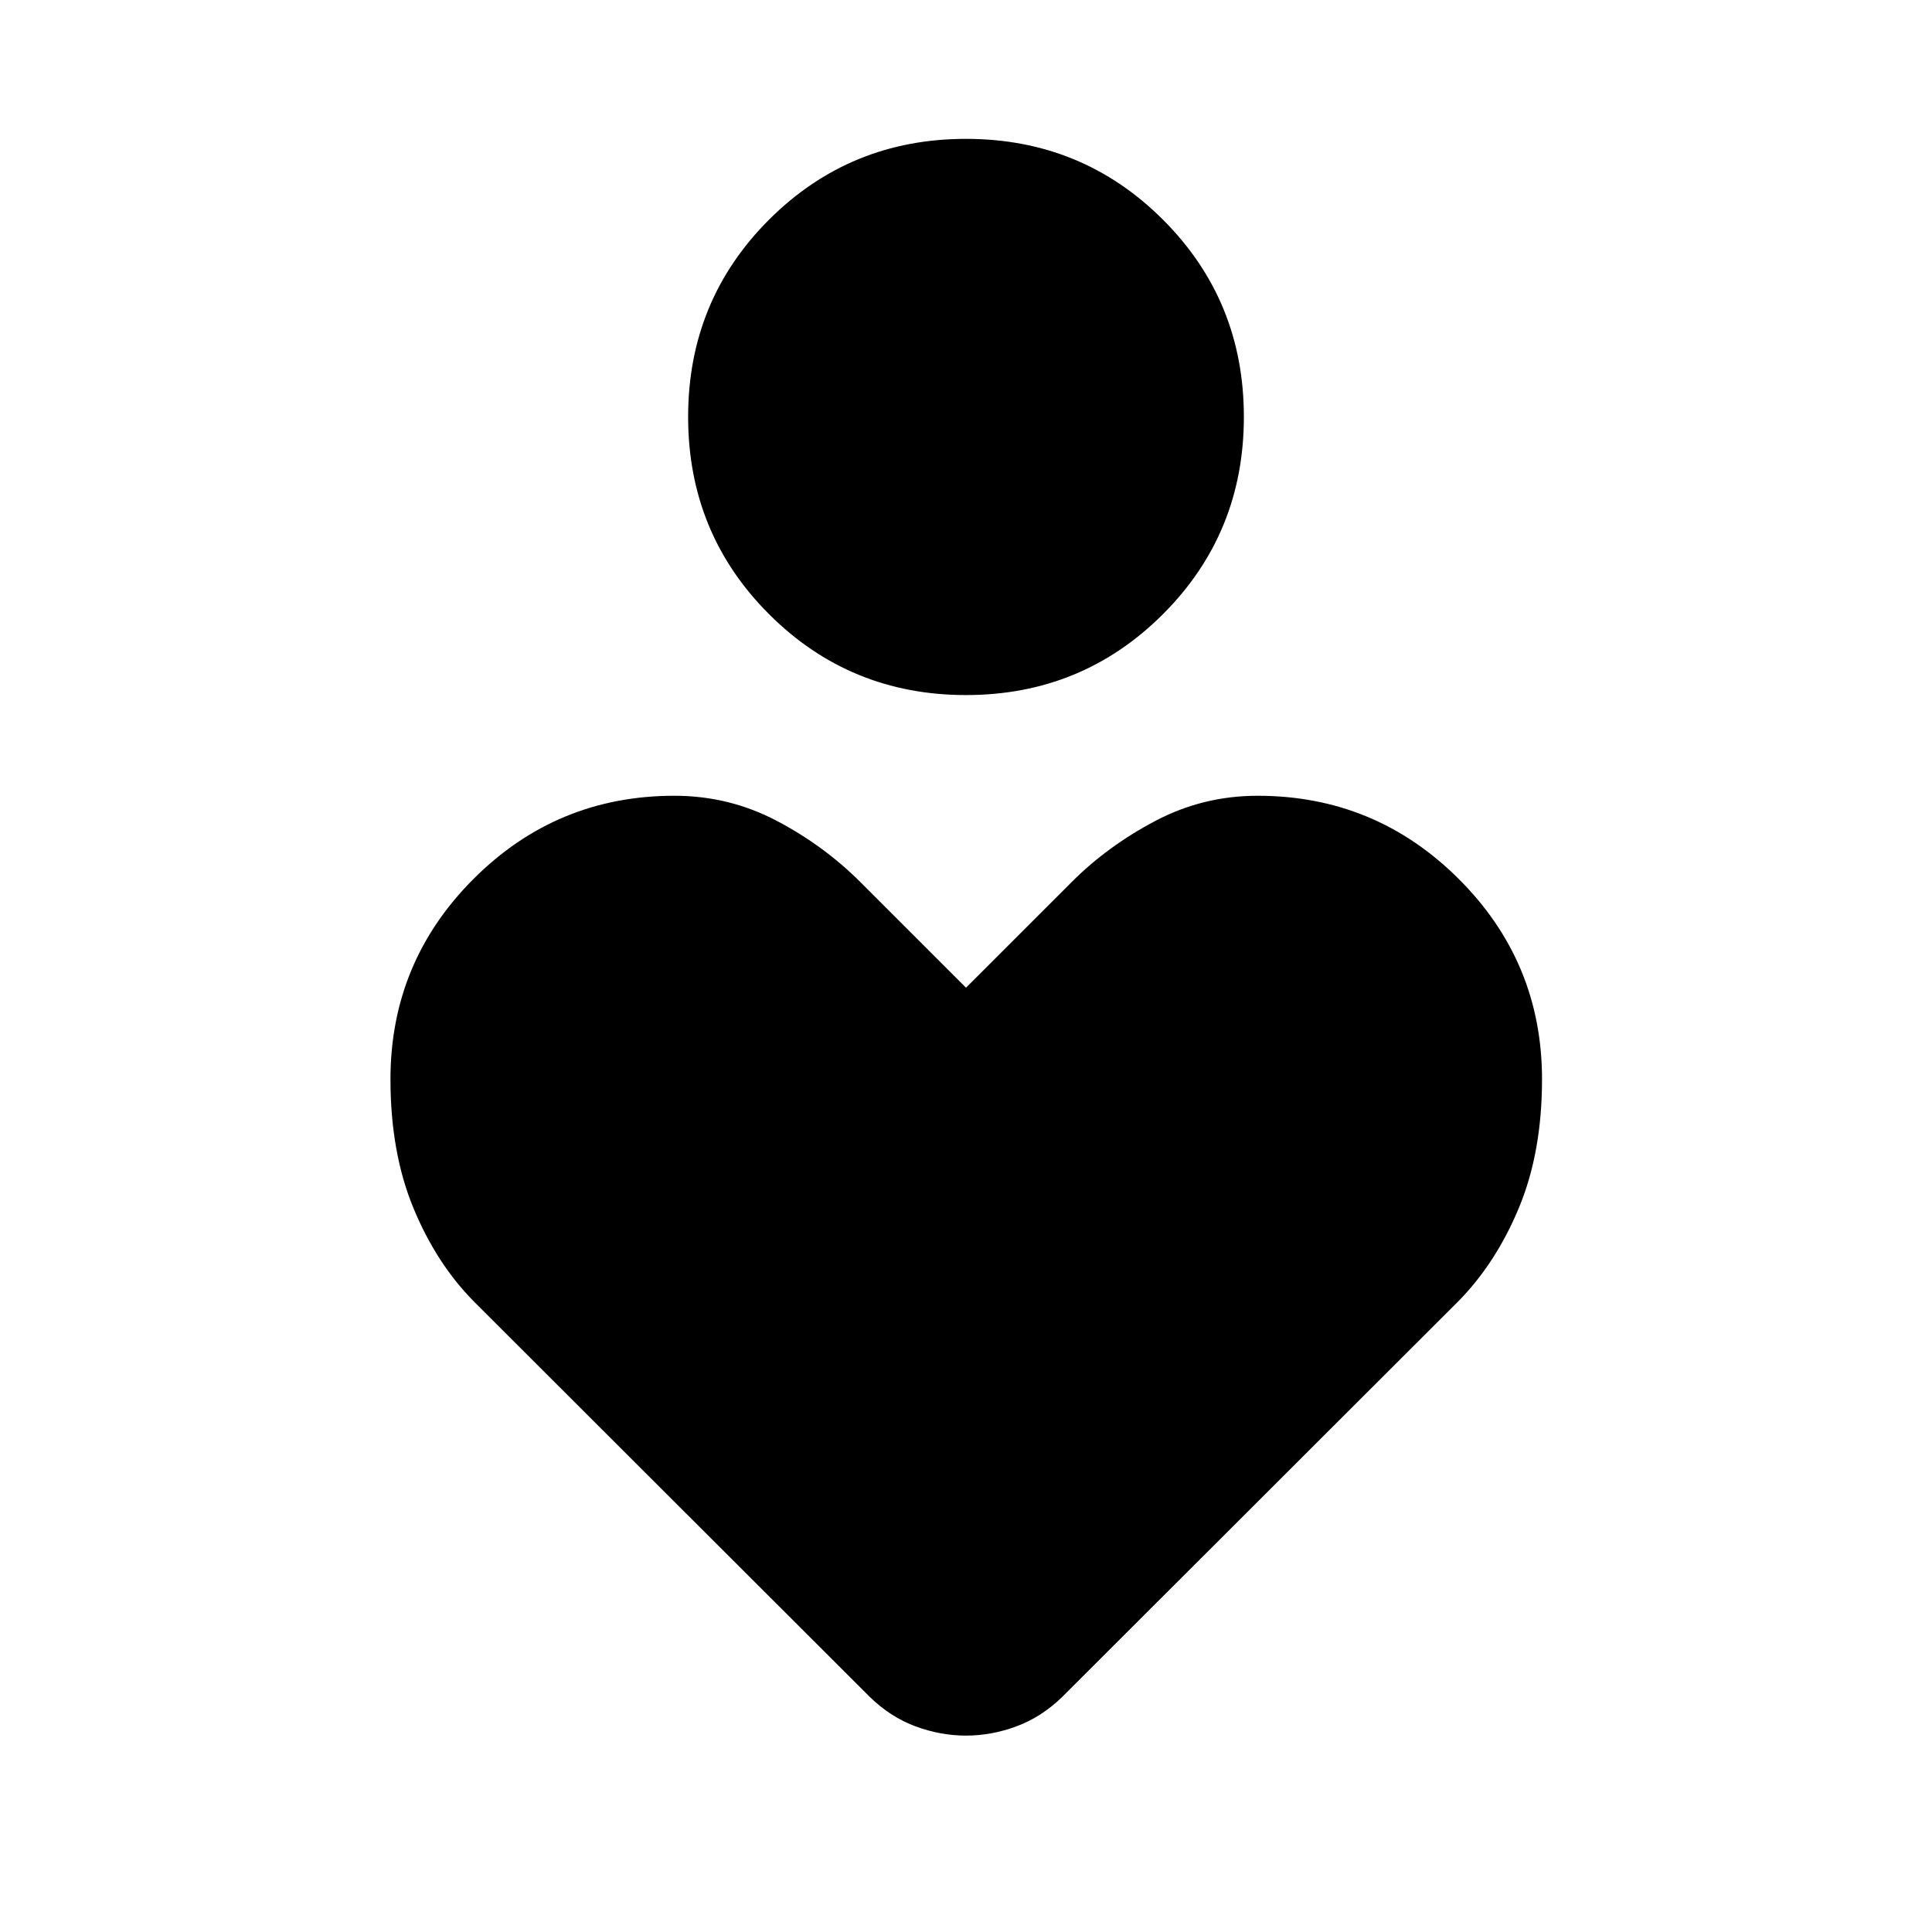
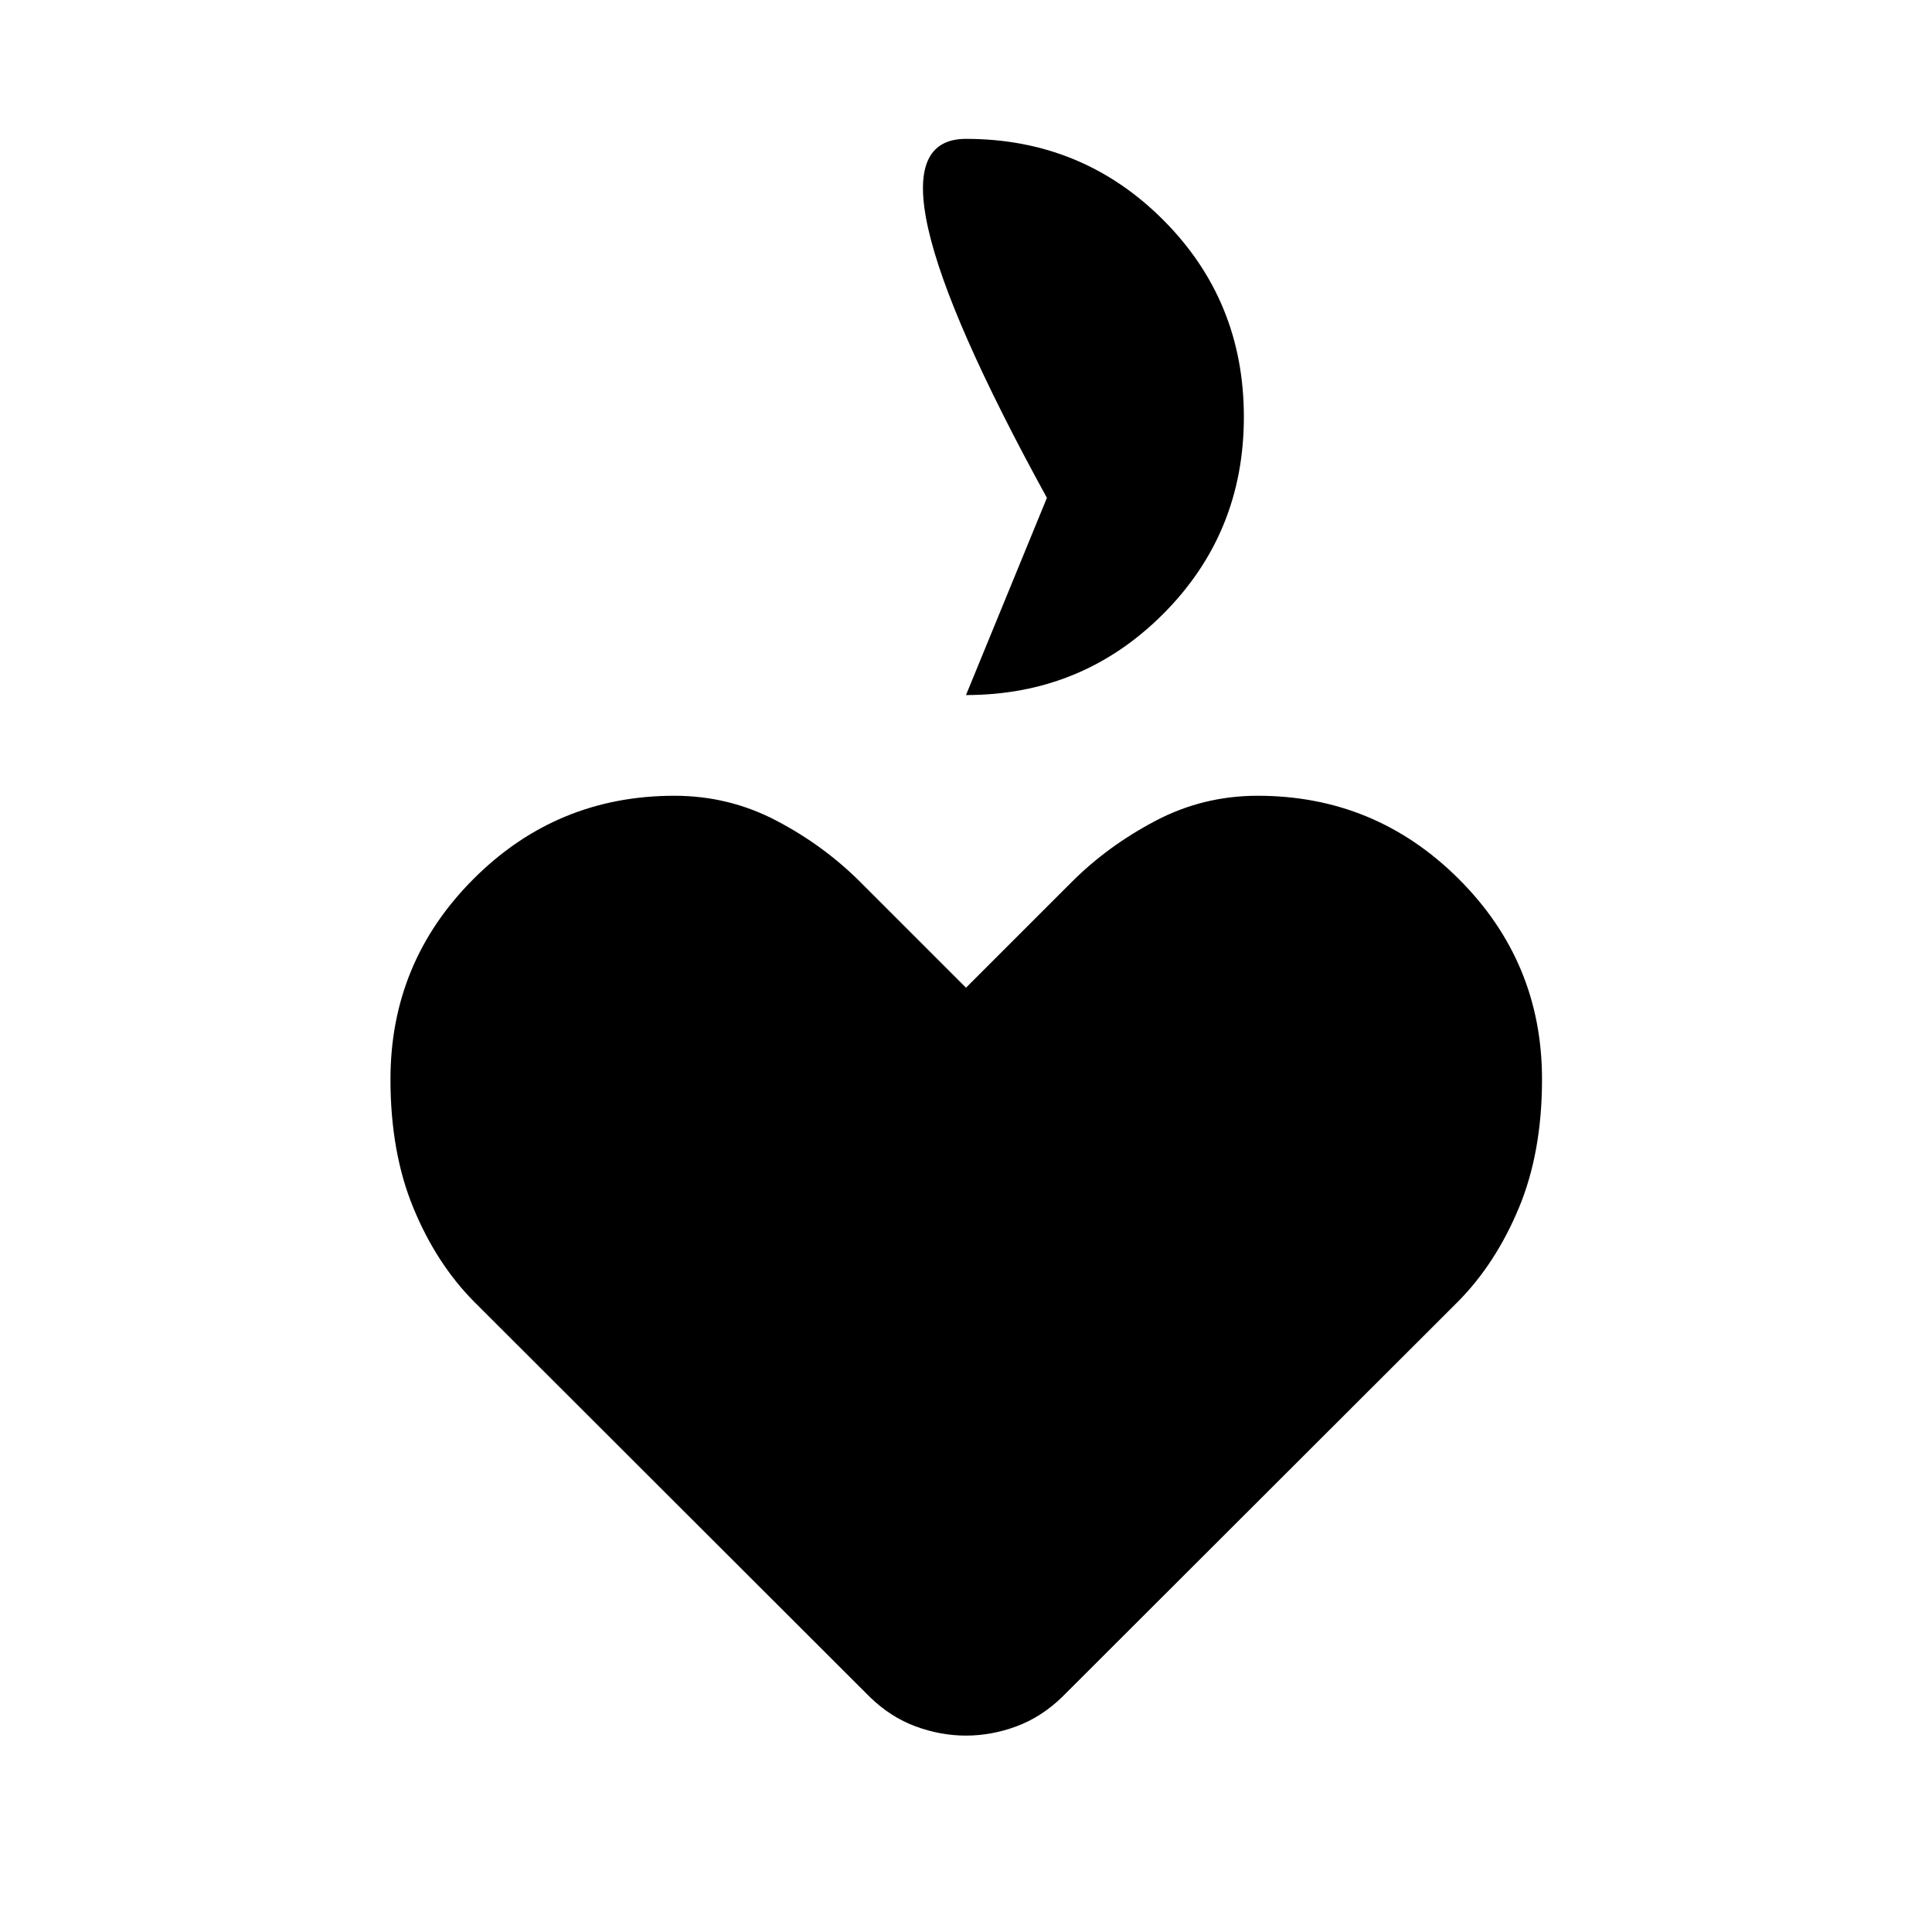
<svg xmlns="http://www.w3.org/2000/svg" width="48" height="48" viewBox="0 -960 960 960">
-   <path d="M480-614.63q-57.67 0-97.87-40.2-40.2-40.19-40.2-98.02t40.2-97.99Q422.33-891 480-891t97.87 40.16q40.2 40.16 40.2 97.99t-40.2 98.02q-40.2 40.2-97.87 40.2Zm-47.74 497.89L235.46-313.3q-18.72-18.96-30.08-46.55-11.36-27.59-11.36-63.85 0-58.3 41.3-99.59 41.29-41.3 99.76-41.3 27.12 0 50.69 12.36 23.58 12.36 41.77 30.56L480-469.22l52.46-52.45q17.95-17.96 41.65-30.44 23.69-12.48 50.81-12.48 58.47 0 99.88 41.3 41.42 41.29 41.42 99.59 0 36.26-11.48 63.85-11.48 27.59-30.2 46.55l-196.8 196.56q-10.28 9.96-22.69 14.56-12.42 4.59-25.07 4.59t-25.05-4.59q-12.41-4.6-22.67-14.56Z" />
+   <path d="M480-614.63t40.2-97.99Q422.33-891 480-891t97.87 40.16q40.2 40.16 40.2 97.99t-40.2 98.02q-40.2 40.2-97.87 40.2Zm-47.74 497.89L235.46-313.3q-18.72-18.96-30.08-46.55-11.36-27.59-11.36-63.85 0-58.3 41.3-99.59 41.29-41.3 99.76-41.3 27.12 0 50.69 12.36 23.58 12.36 41.77 30.56L480-469.22l52.46-52.45q17.95-17.96 41.65-30.44 23.69-12.48 50.81-12.48 58.47 0 99.88 41.3 41.42 41.29 41.42 99.59 0 36.26-11.48 63.85-11.48 27.59-30.2 46.55l-196.8 196.56q-10.28 9.96-22.69 14.56-12.42 4.59-25.07 4.59t-25.05-4.59q-12.41-4.6-22.67-14.56Z" />
</svg>